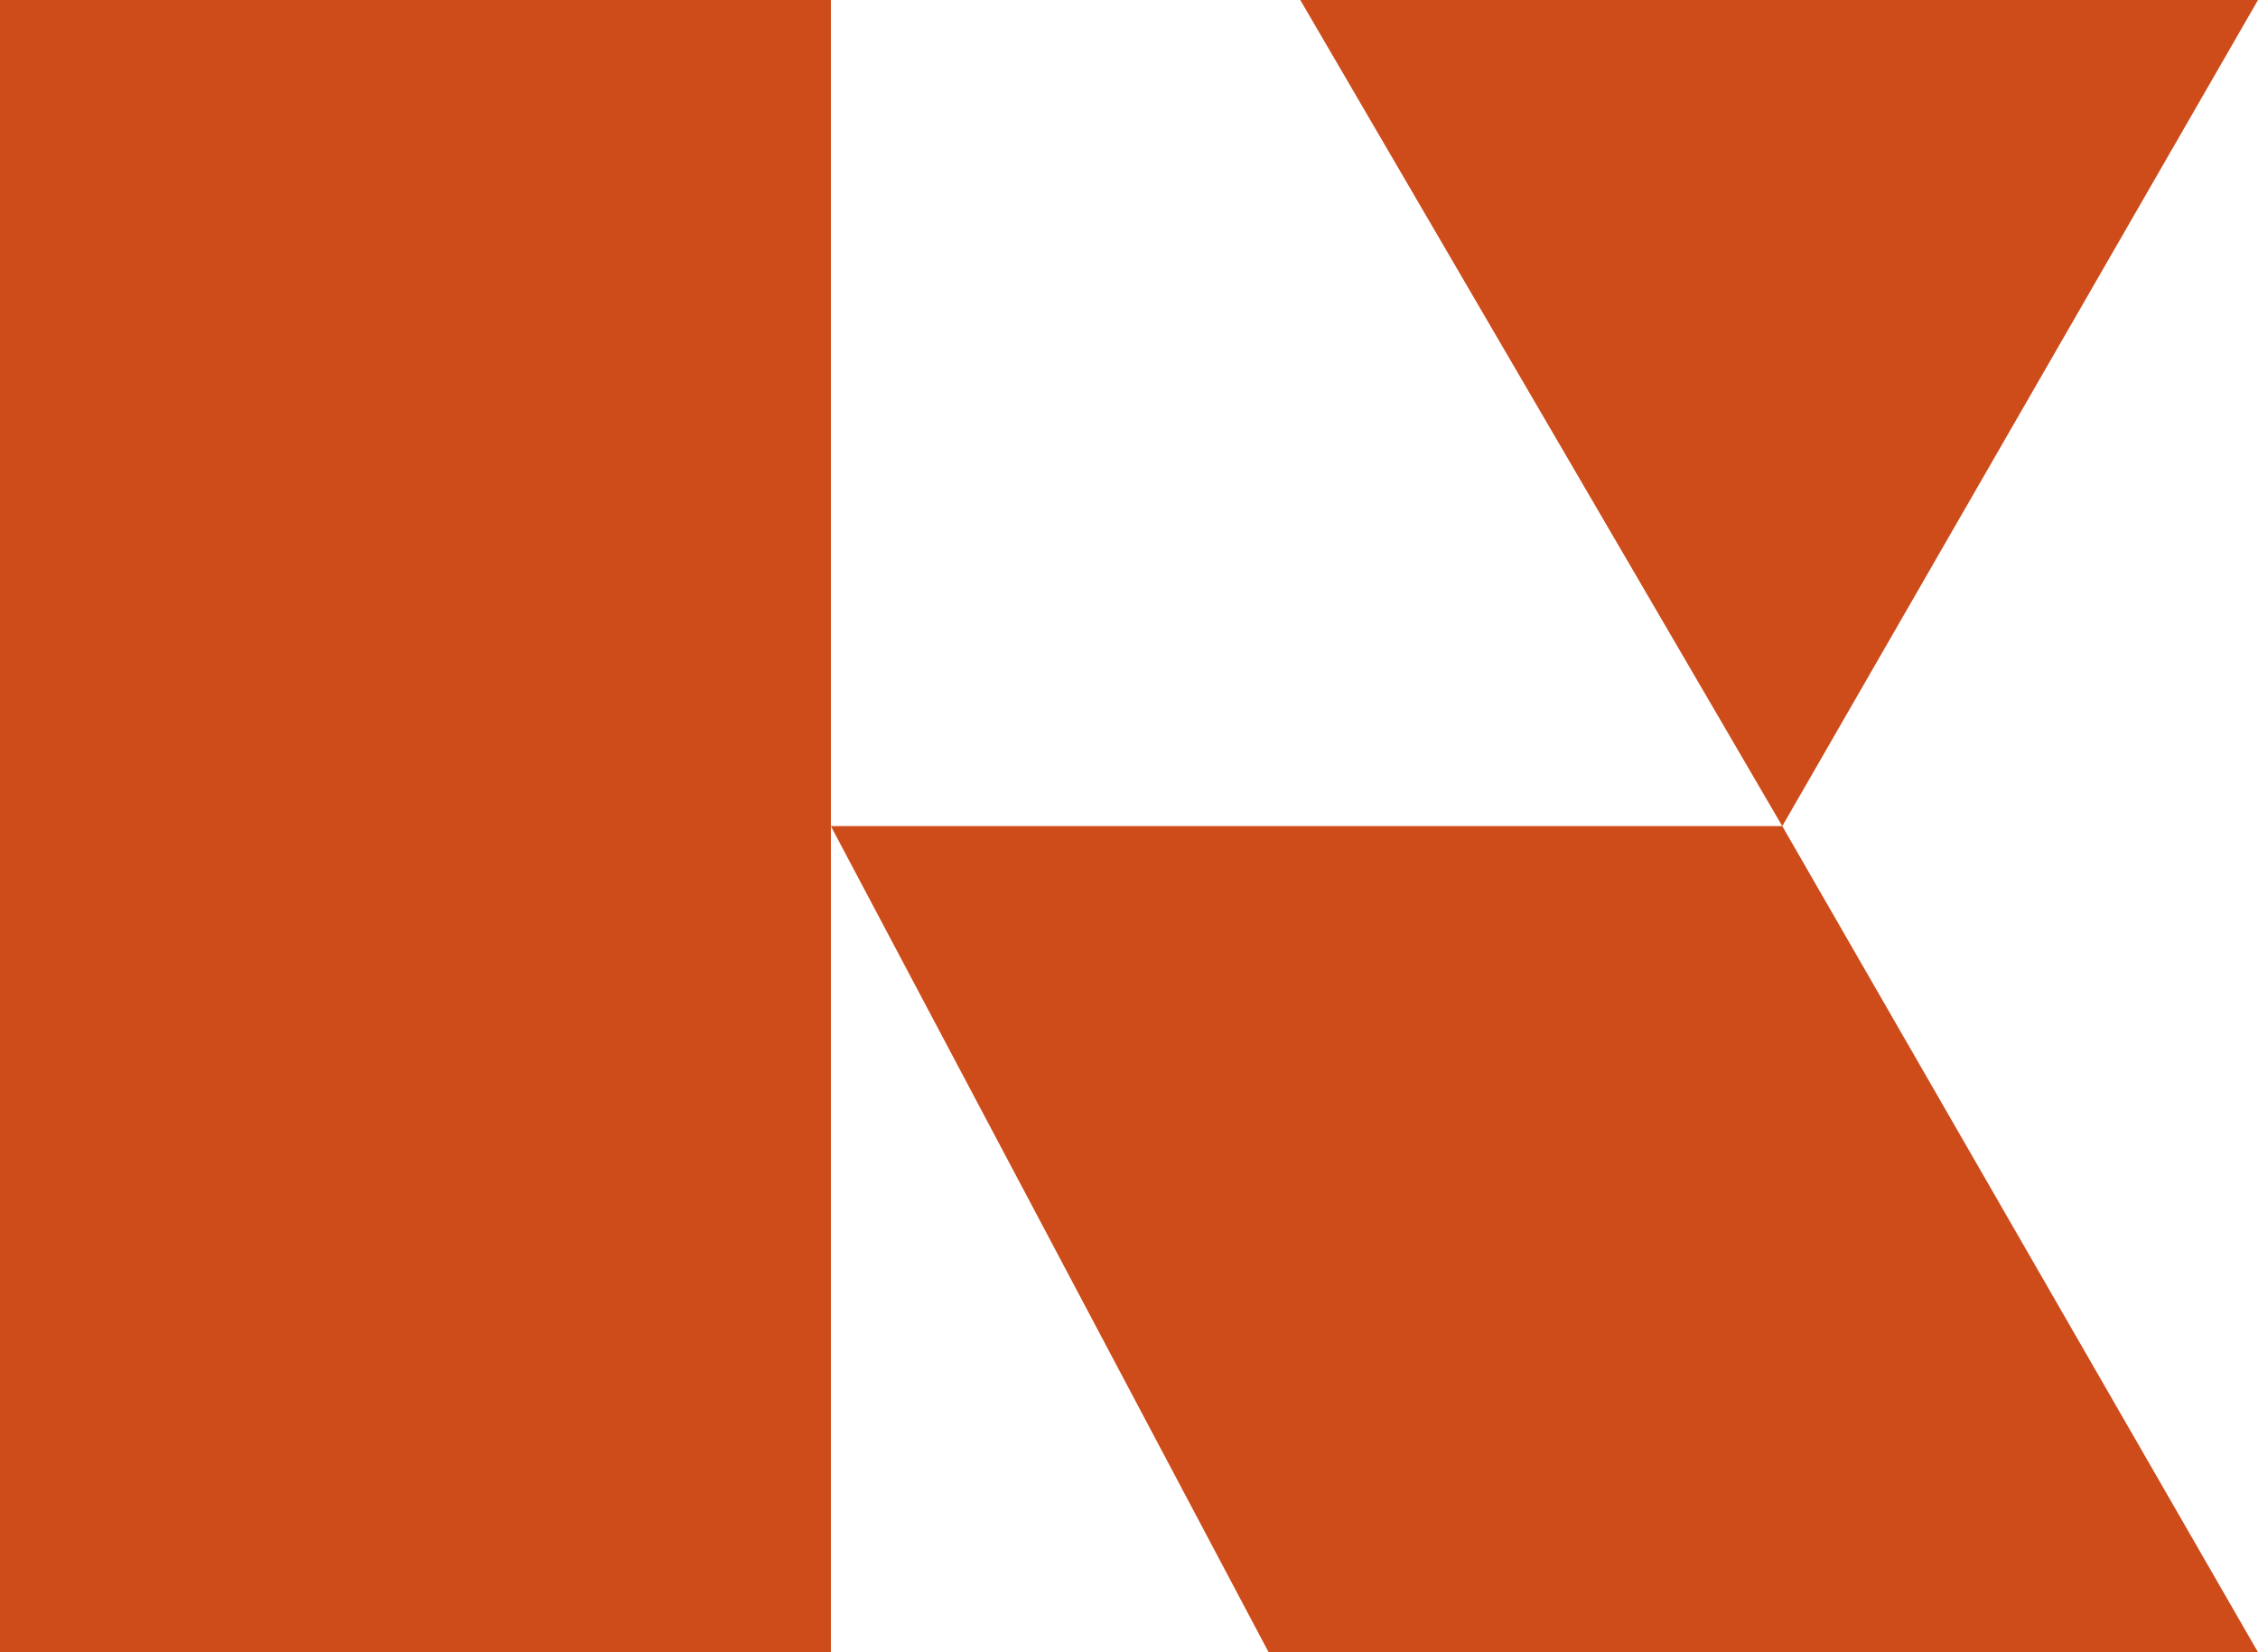
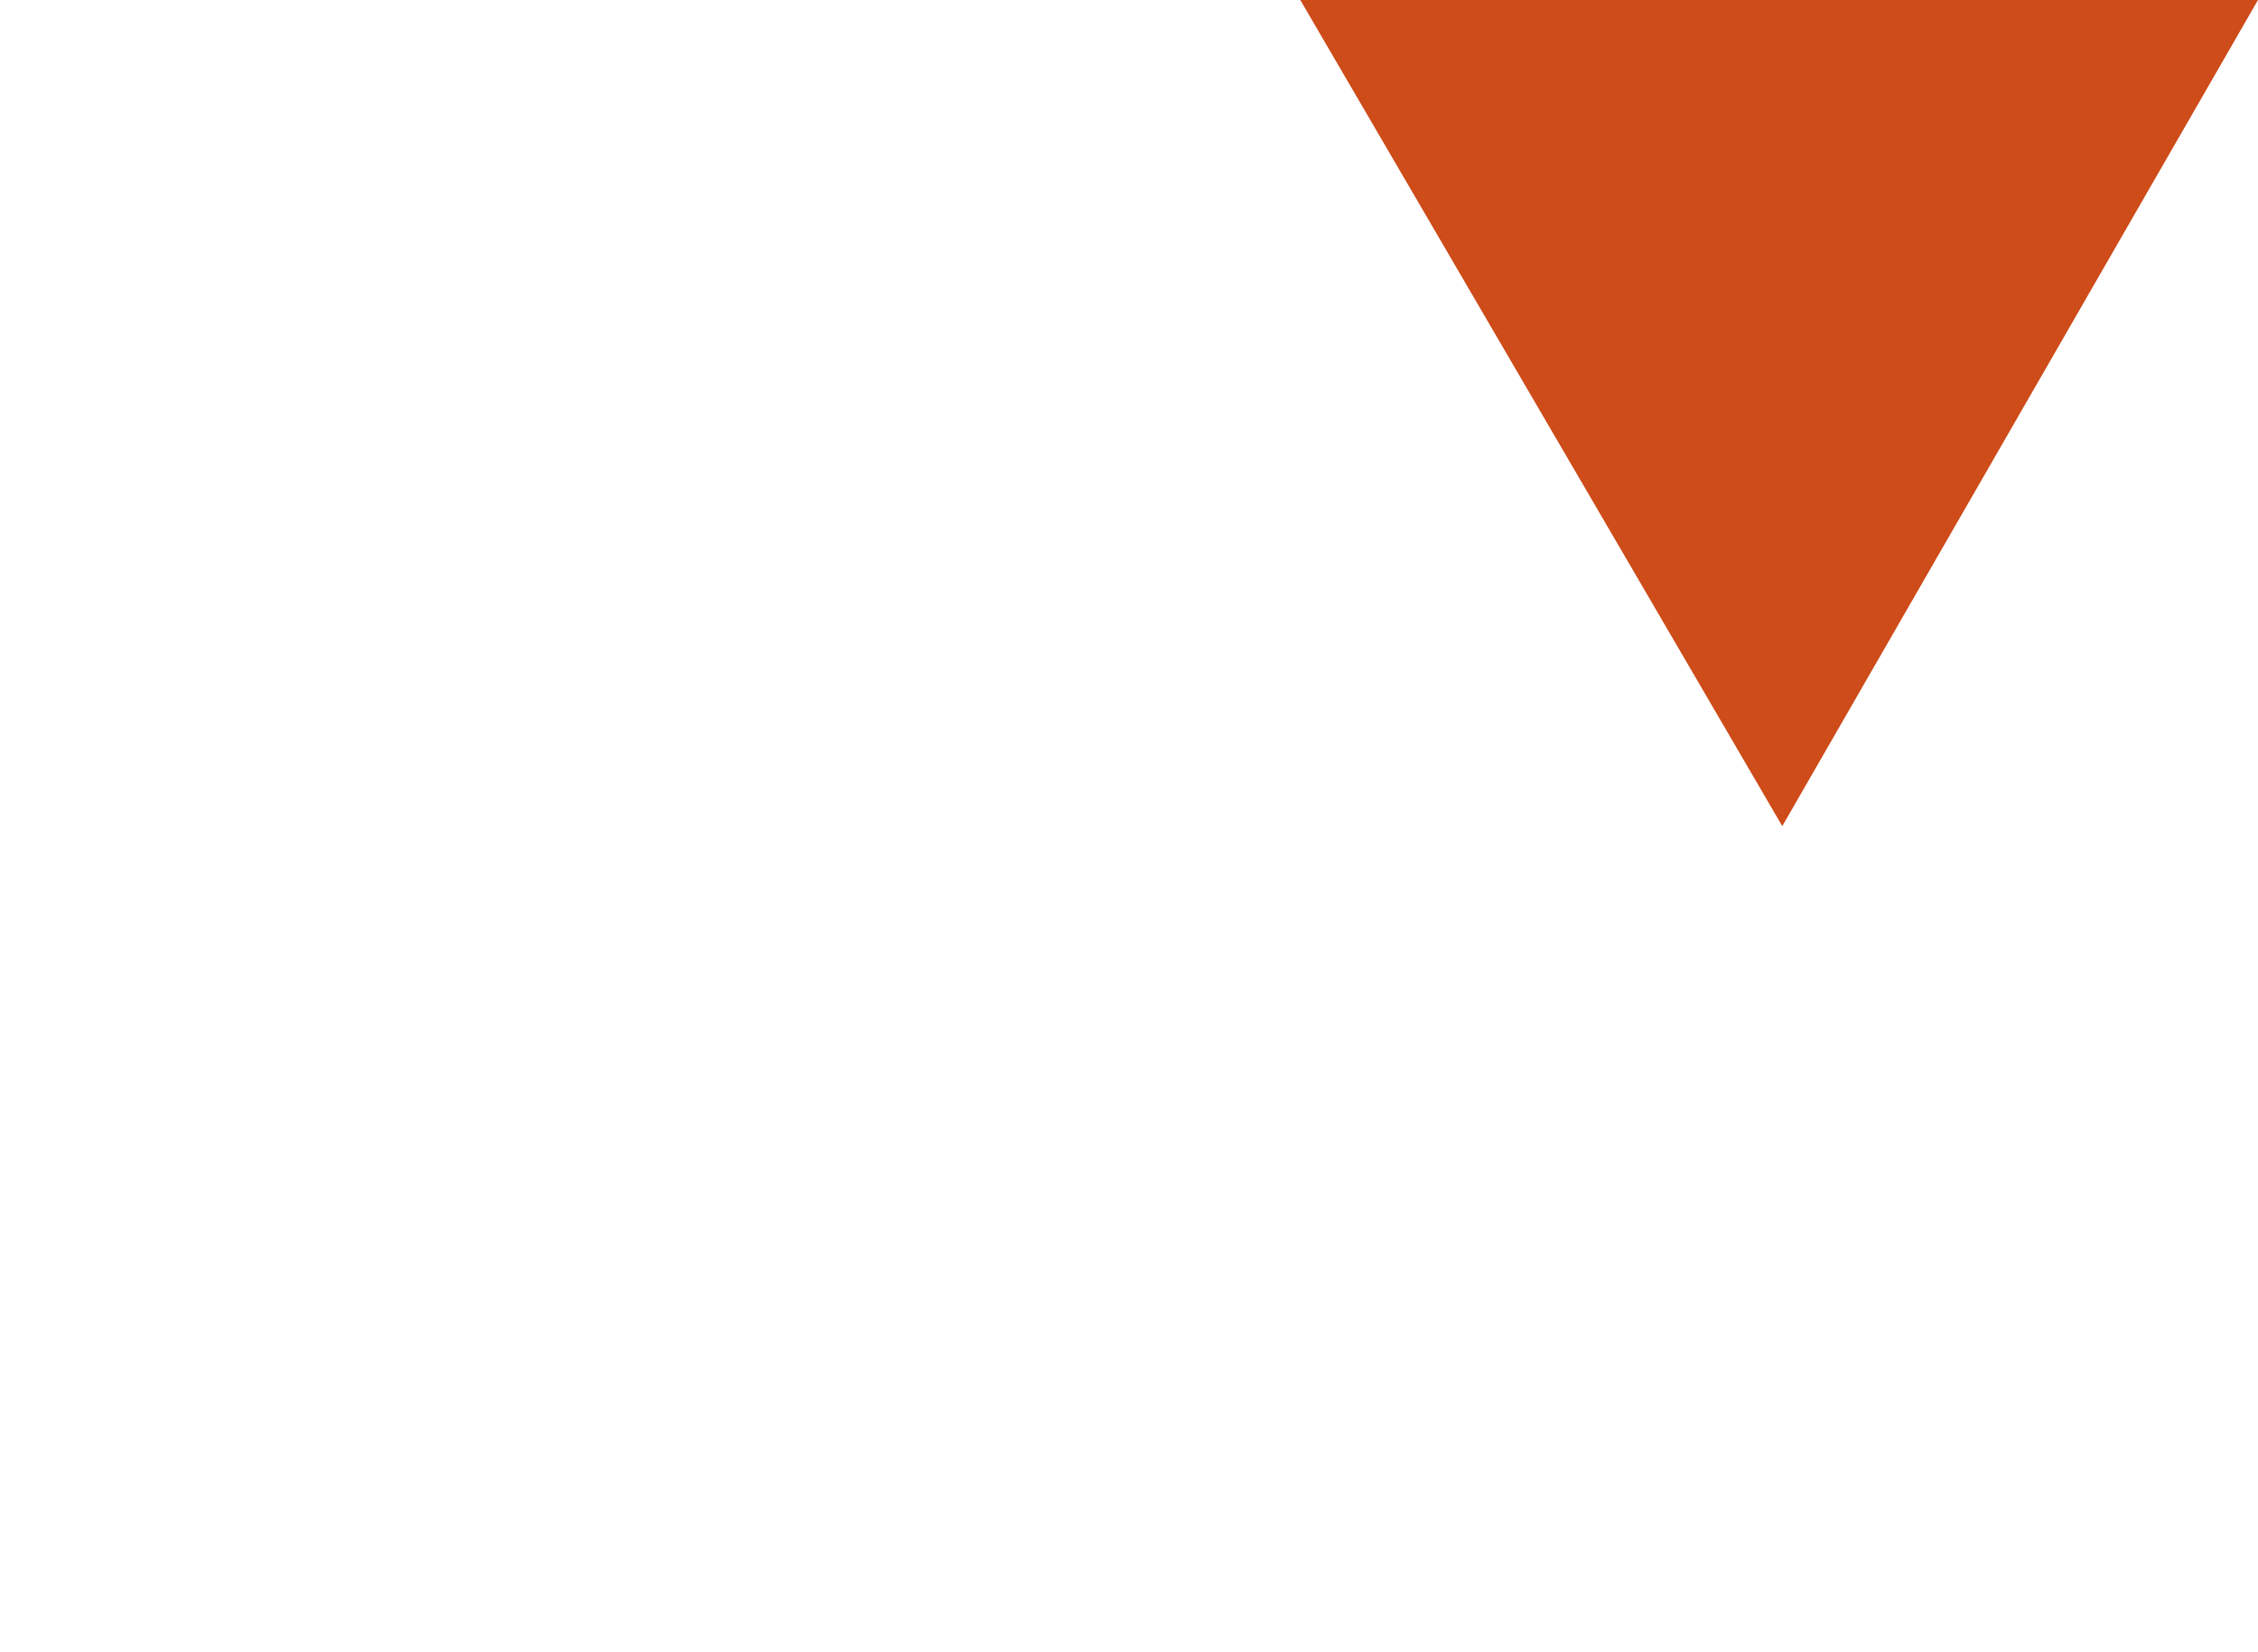
<svg xmlns="http://www.w3.org/2000/svg" width="41" height="30" viewBox="0 0 41 30" fill="none">
-   <path d="M15.087 0L0 0L0 30H15.087V0Z" fill="#CE4B1A" />
-   <path d="M41 30H23.035L15.087 15H32.362L41 30Z" fill="#CE4B1A" />
  <path d="M23.61 0L32.362 15L41 0L23.61 0Z" fill="#CE4B1A" />
</svg>